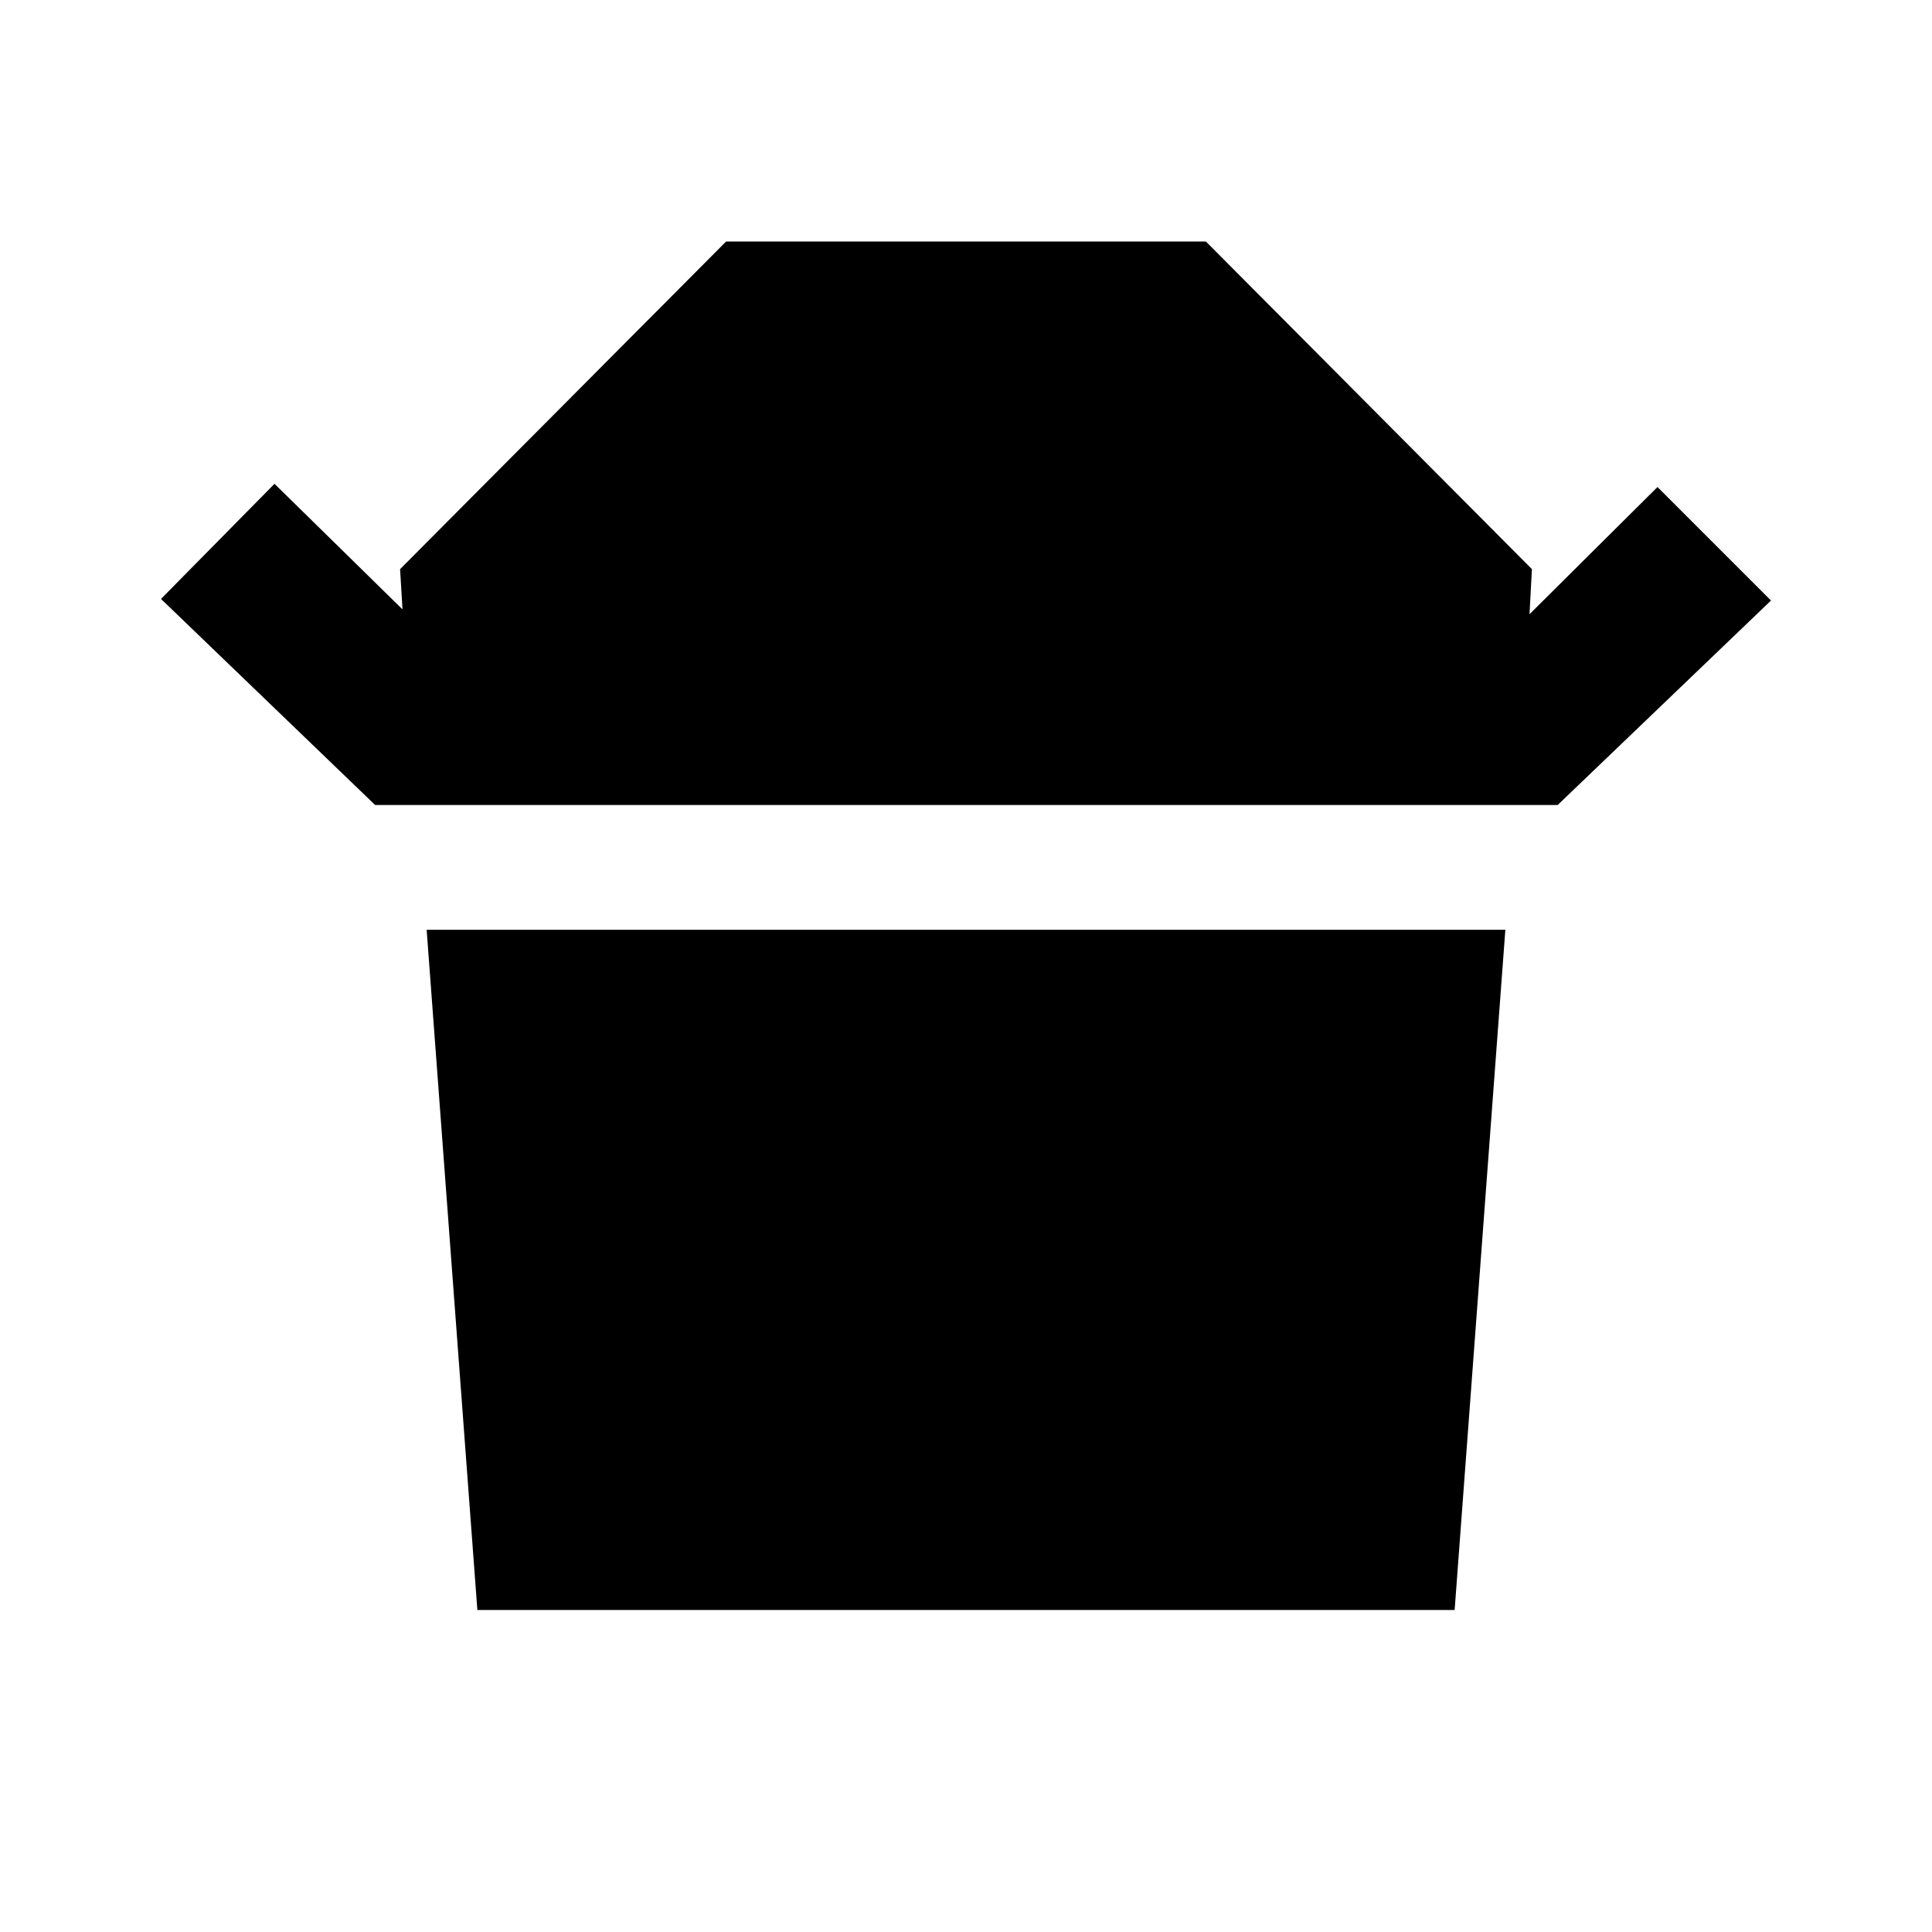
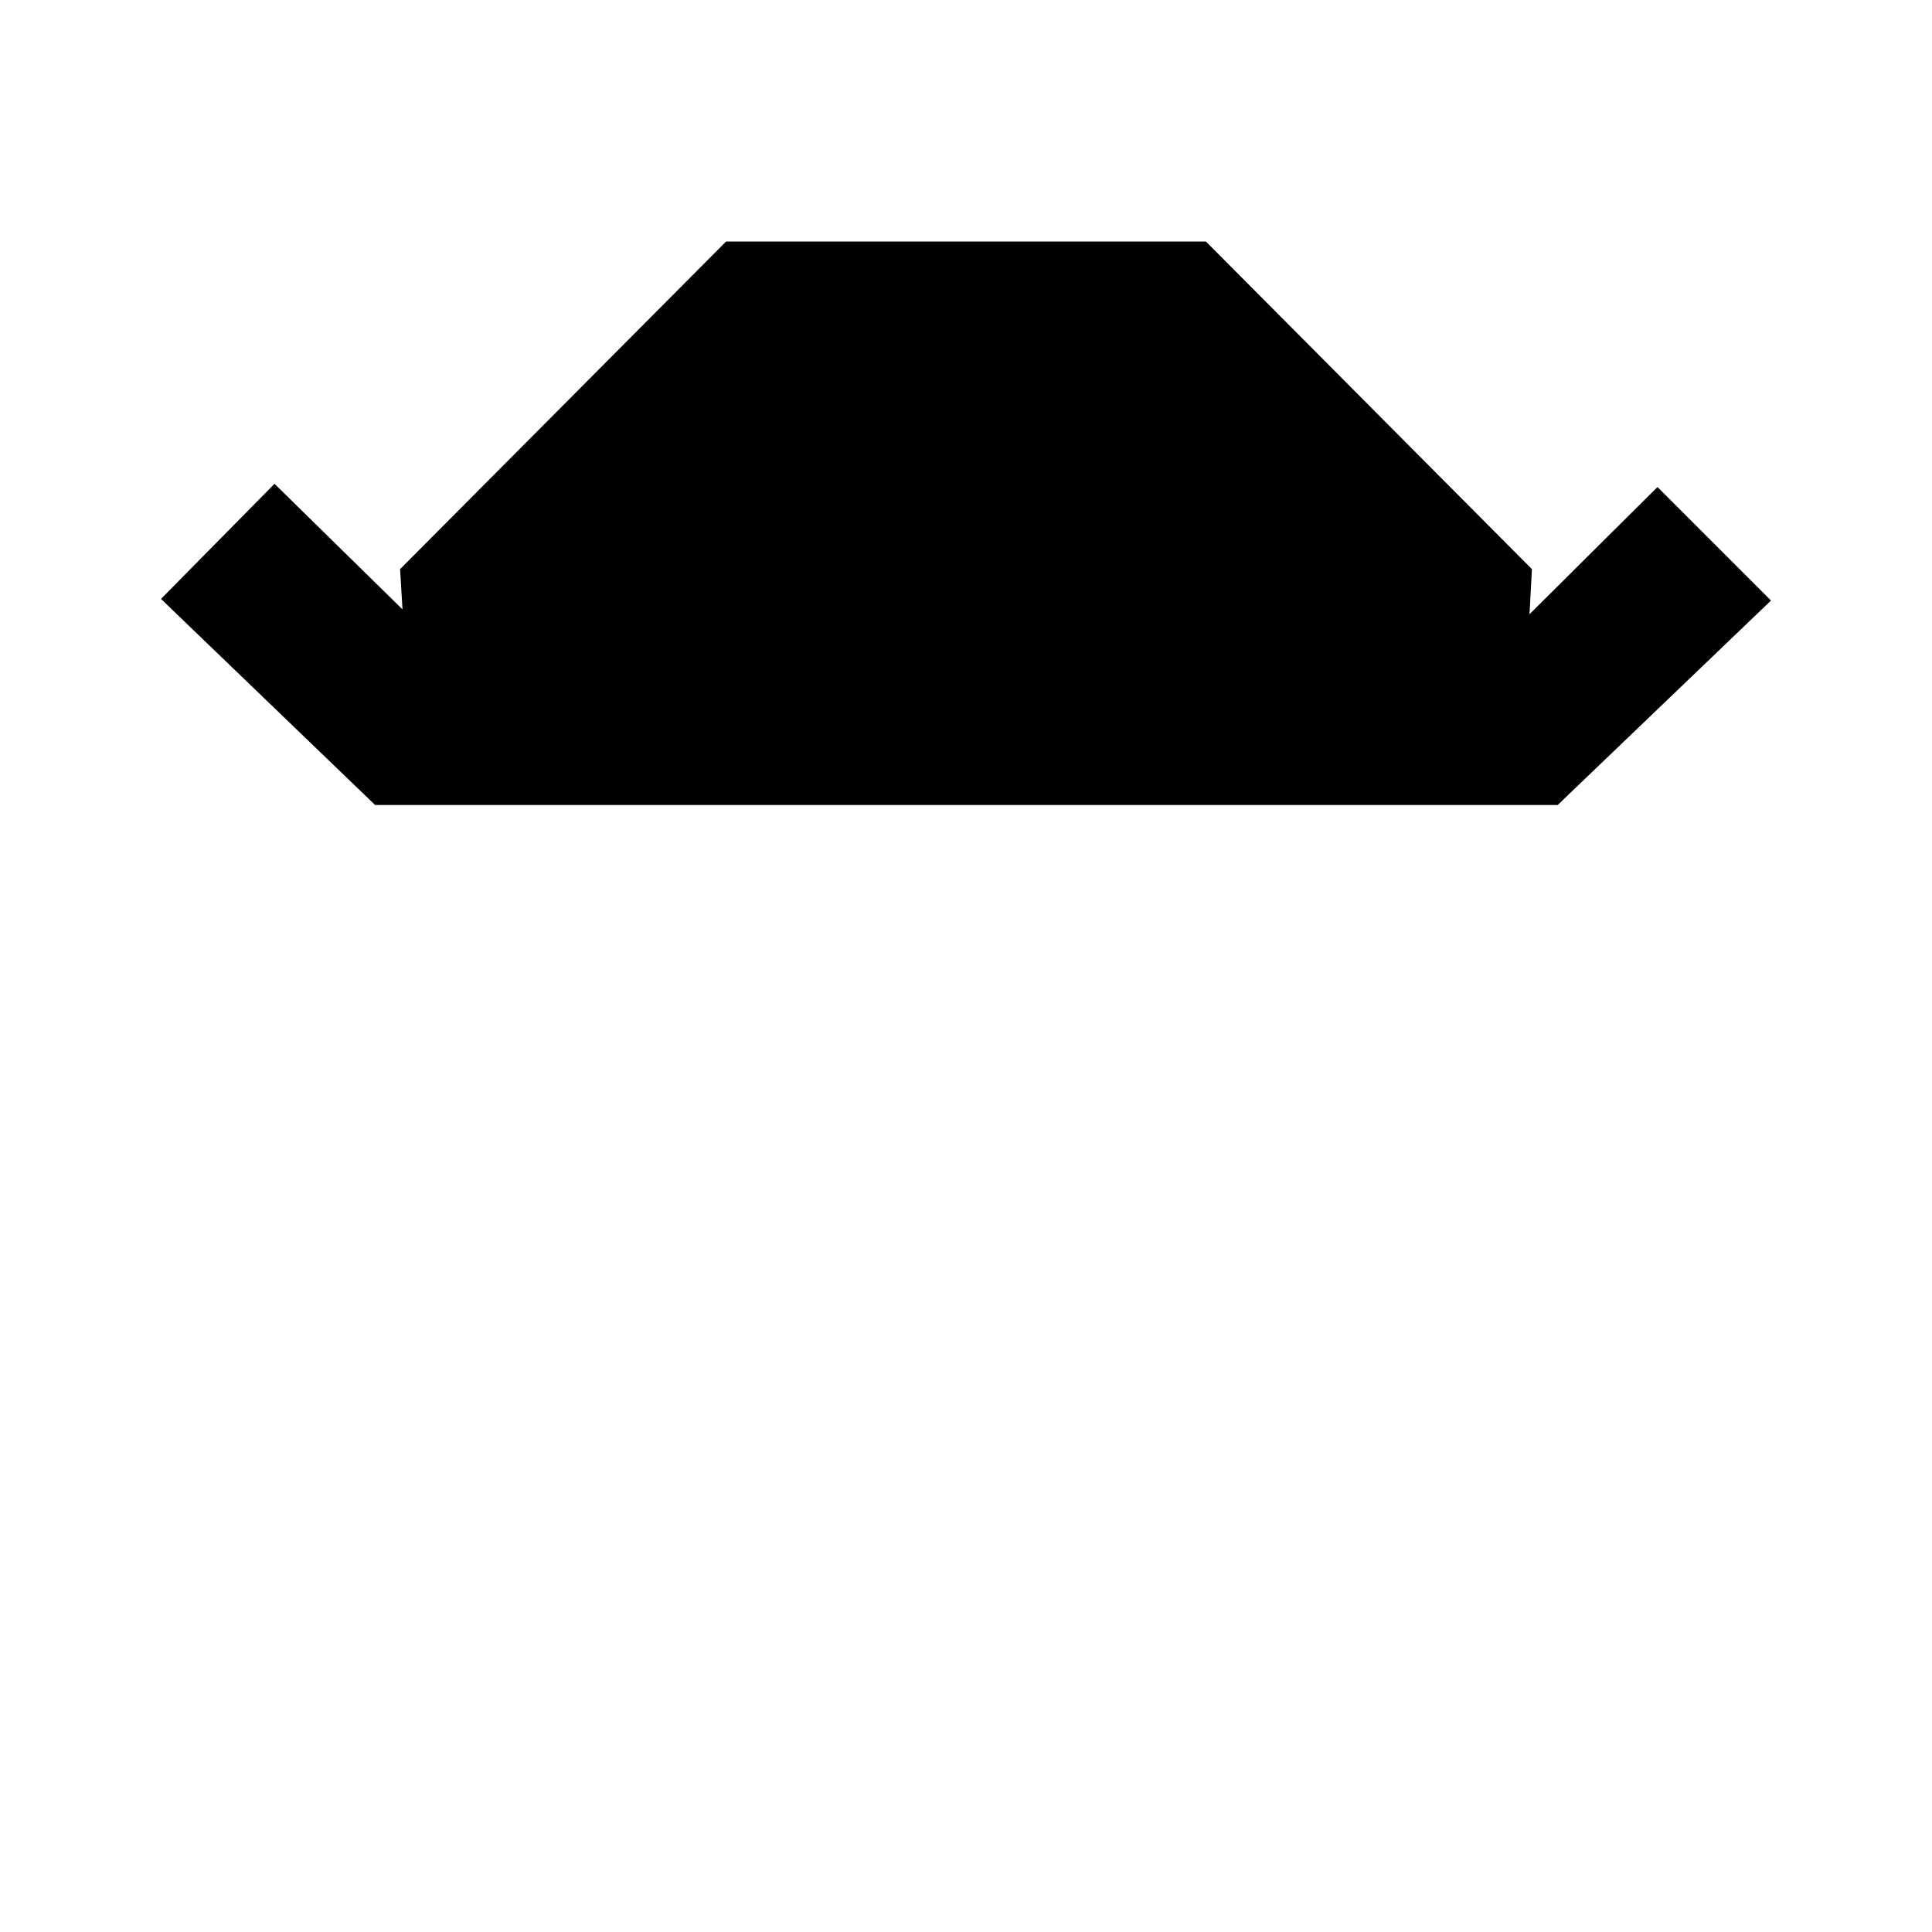
<svg xmlns="http://www.w3.org/2000/svg" enable-background="new 0 0 24 24" viewBox="0 0 24 24" fill="currentColor">
  <g>
    <rect fill="none" height="24" width="24" />
  </g>
  <g>
    <g>
      <polygon points="22,7.46 20.59,6.05 19,7.63 19.03,7.07 14.98,3 9.02,3 4.97,7.07 5,7.57 3.41,6.01 2,7.44 4.66,10 19.35,10" />
-       <polygon points="5.93,20 18.07,20 18.7,11.55 5.3,11.55" />
    </g>
  </g>
</svg>